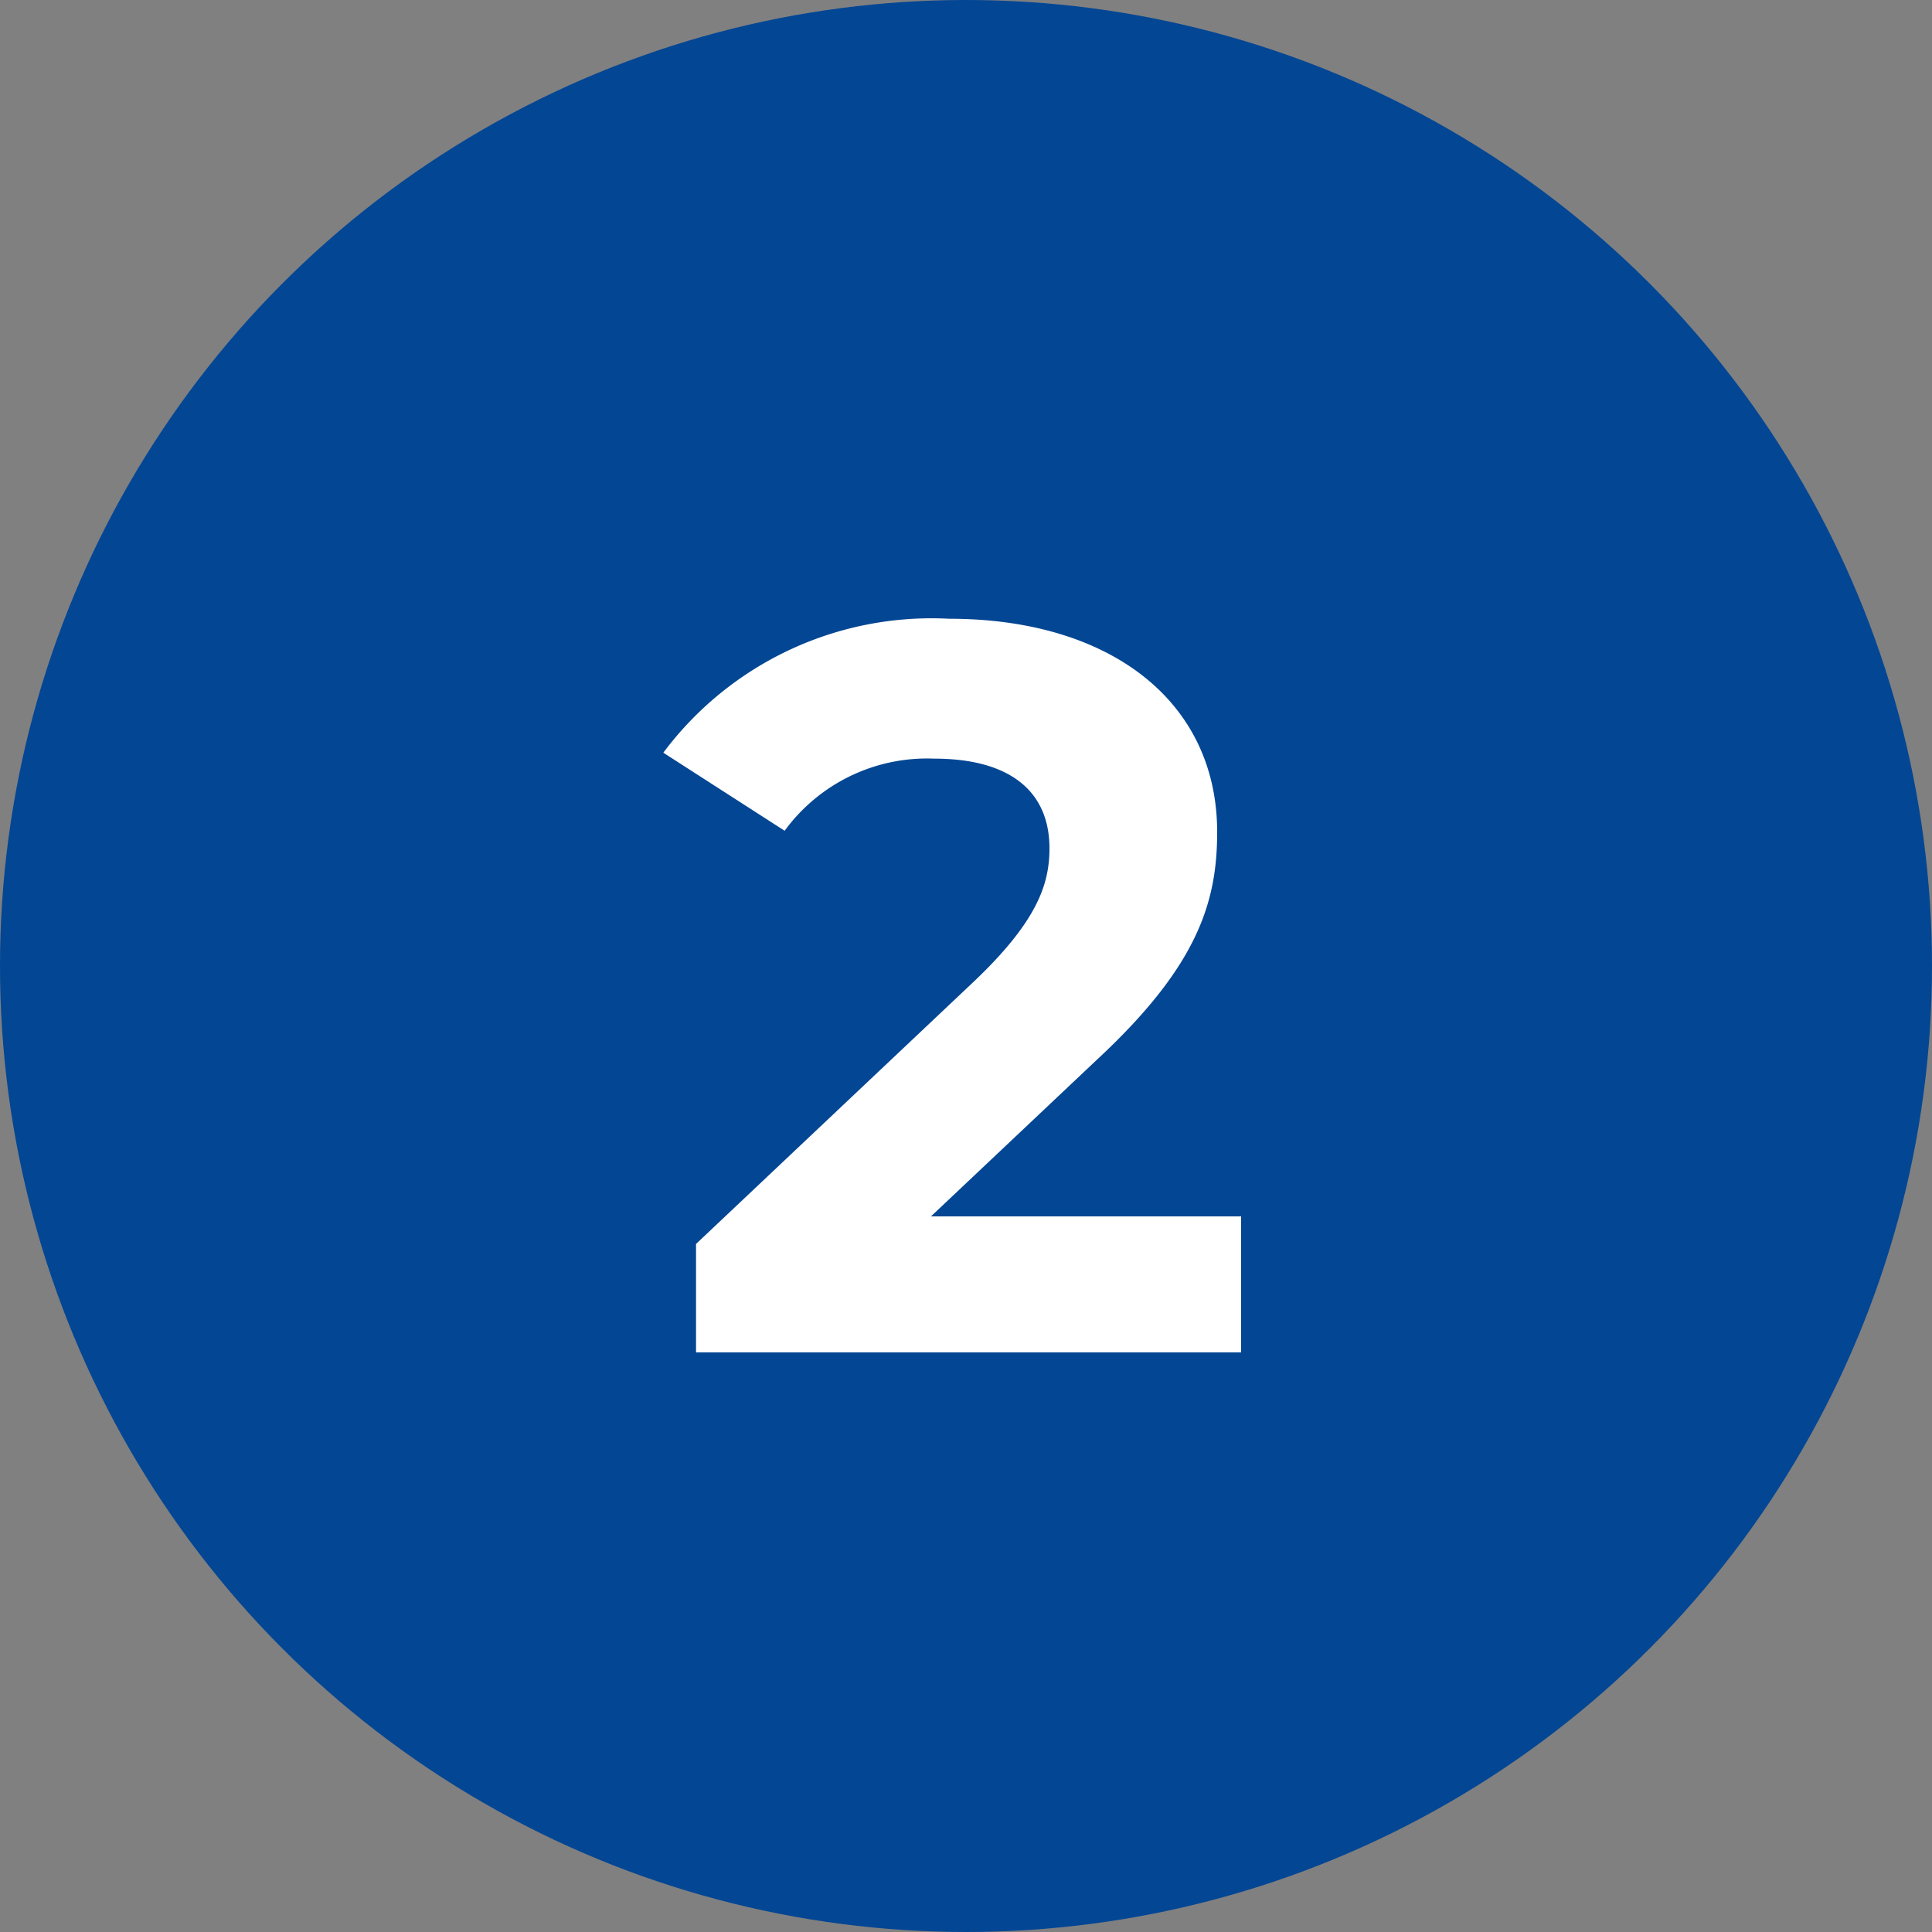
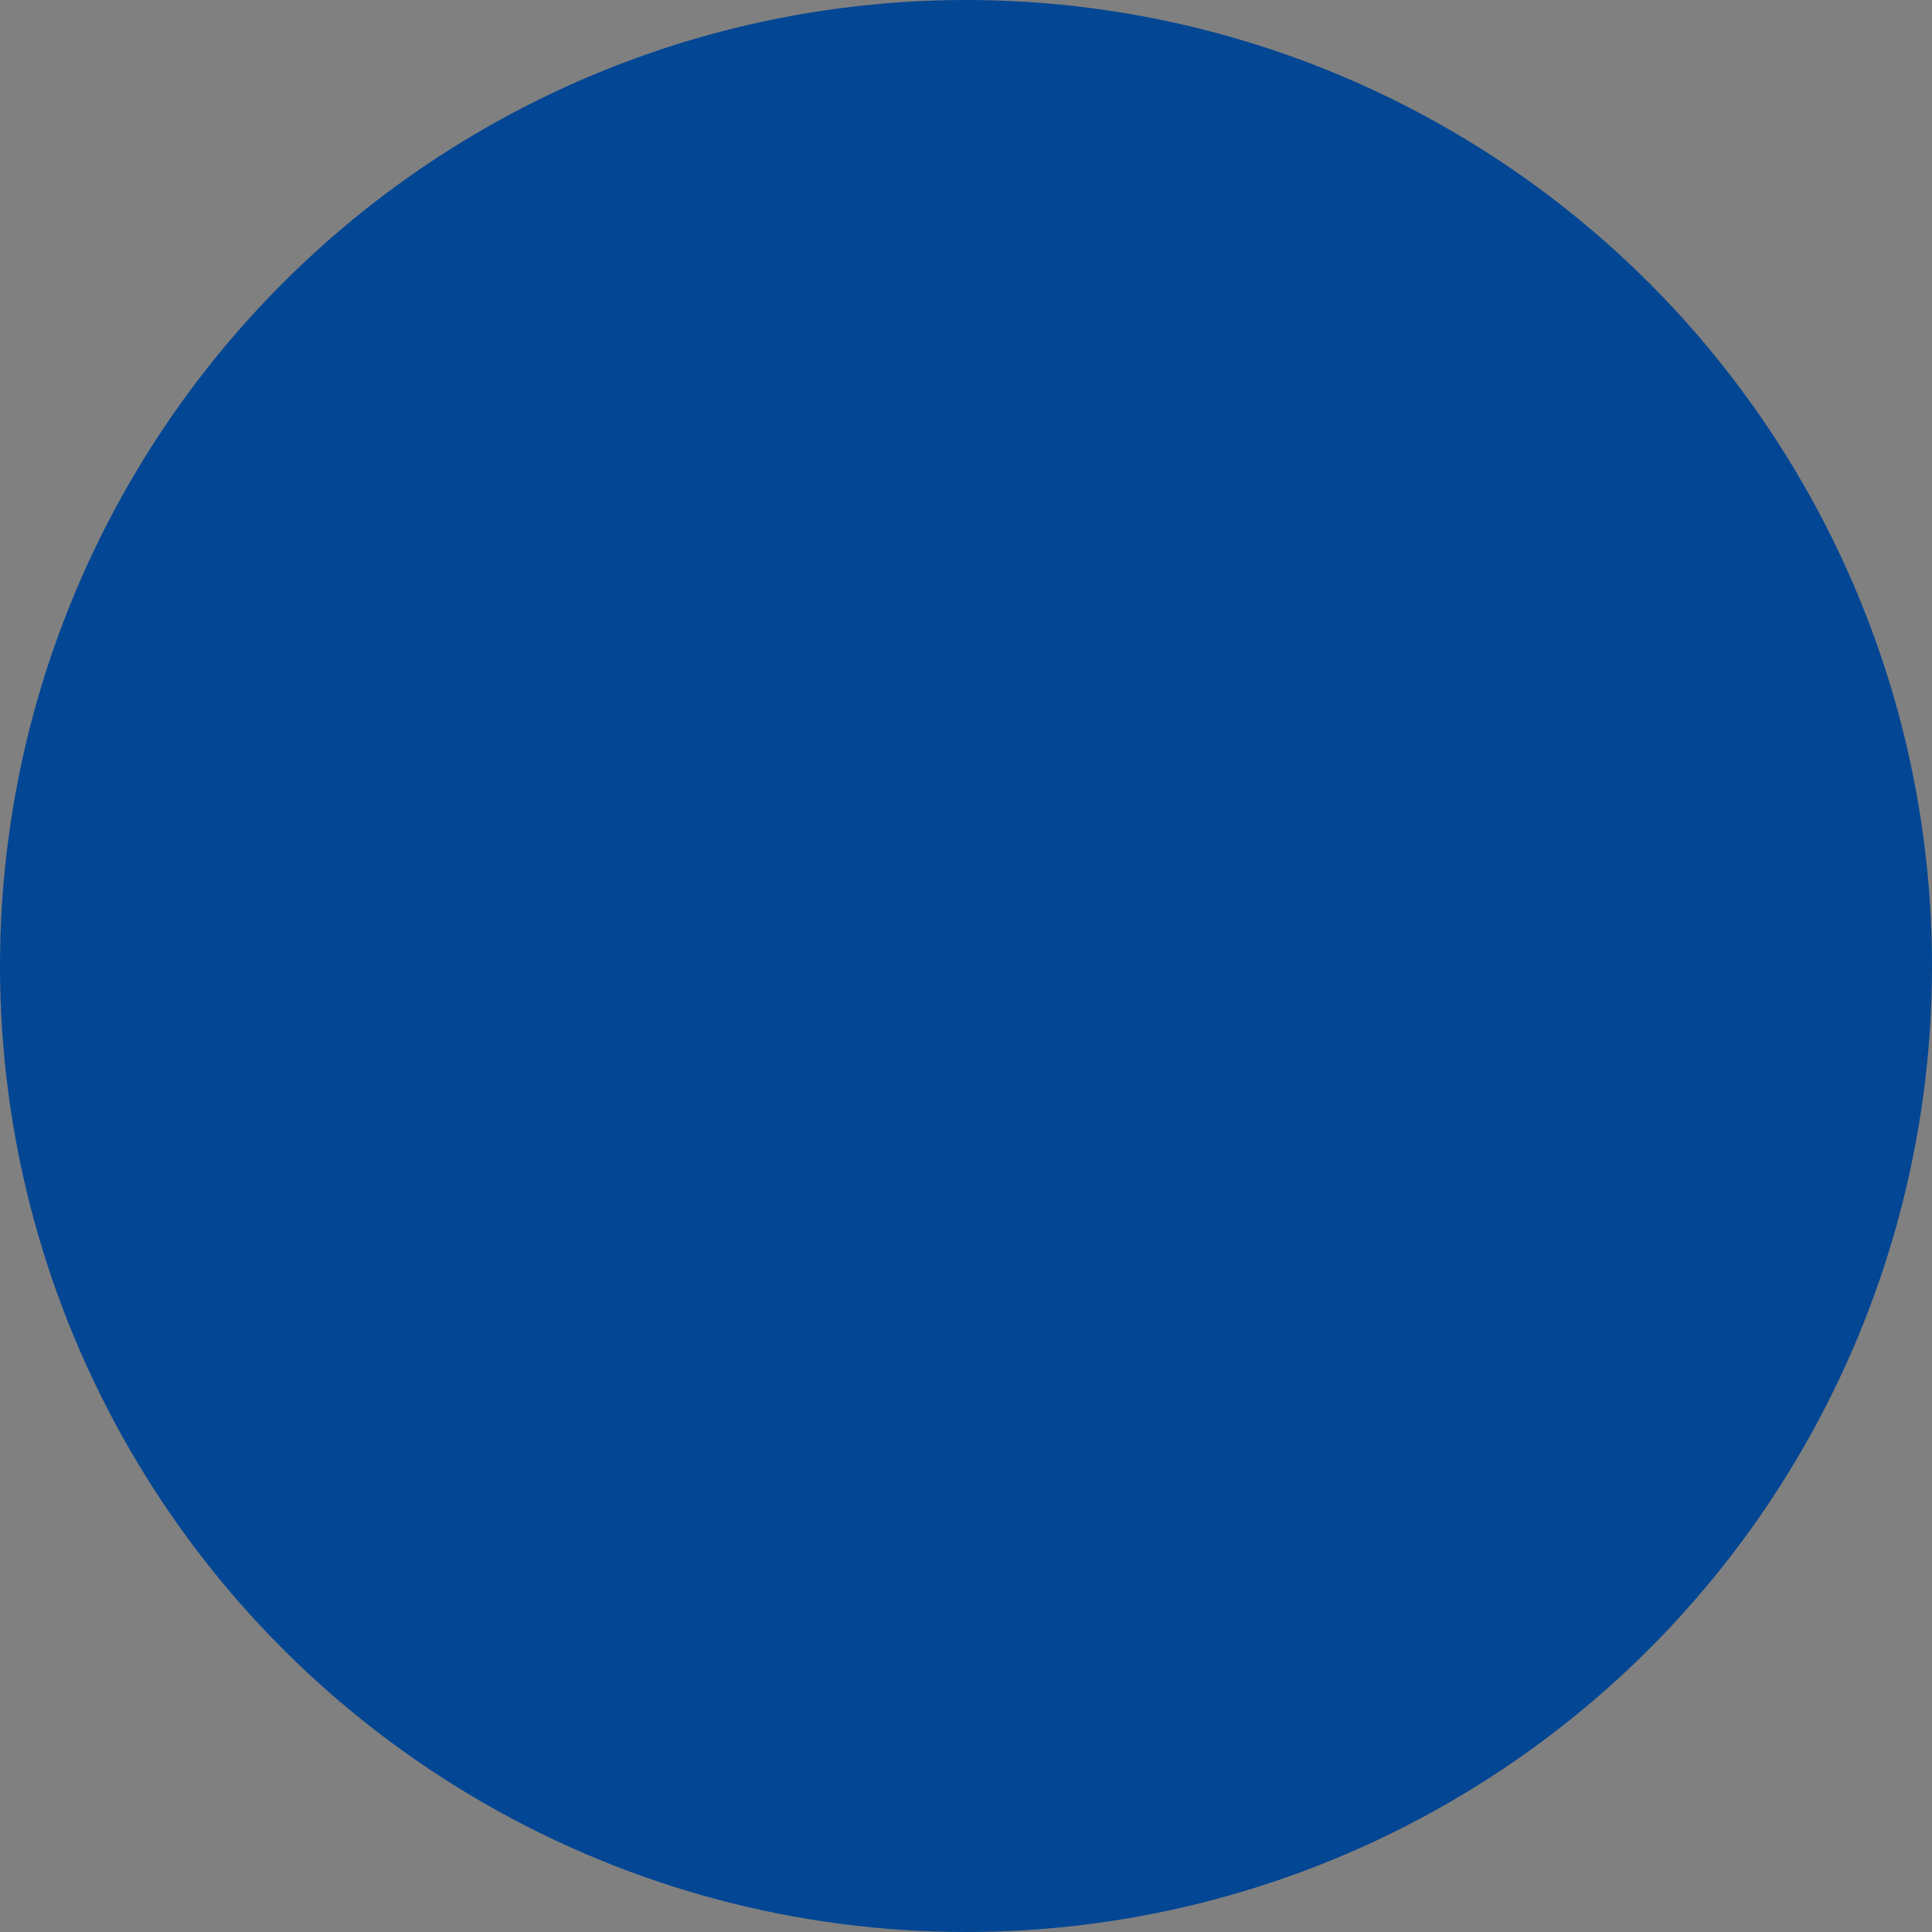
<svg xmlns="http://www.w3.org/2000/svg" width="30" height="30" viewBox="0 0 30 30">
  <rect x="0" y="0" width="30" height="30" fill="#808080" stroke="none" />
  <g id="_2" data-name="2" transform="translate(-42 -2684)">
    <circle id="Ellipse_159" data-name="Ellipse 159" cx="15" cy="15" r="15" transform="translate(42 2684)" fill="#034694" />
-     <path id="Path_5561" data-name="Path 5561" d="M10.456,12.888l2.576-2.432C14.6,9,14.9,8.008,14.9,6.92c0-2.032-1.664-3.312-4.16-3.312A5.2,5.2,0,0,0,6.3,5.688L8.184,6.9a2.739,2.739,0,0,1,2.32-1.12c1.184,0,1.792.512,1.792,1.392,0,.544-.176,1.12-1.168,2.064l-4.32,4.08V15h8.464V12.888Z" transform="translate(46 2690)" fill="#fff" />
  </g>
</svg>